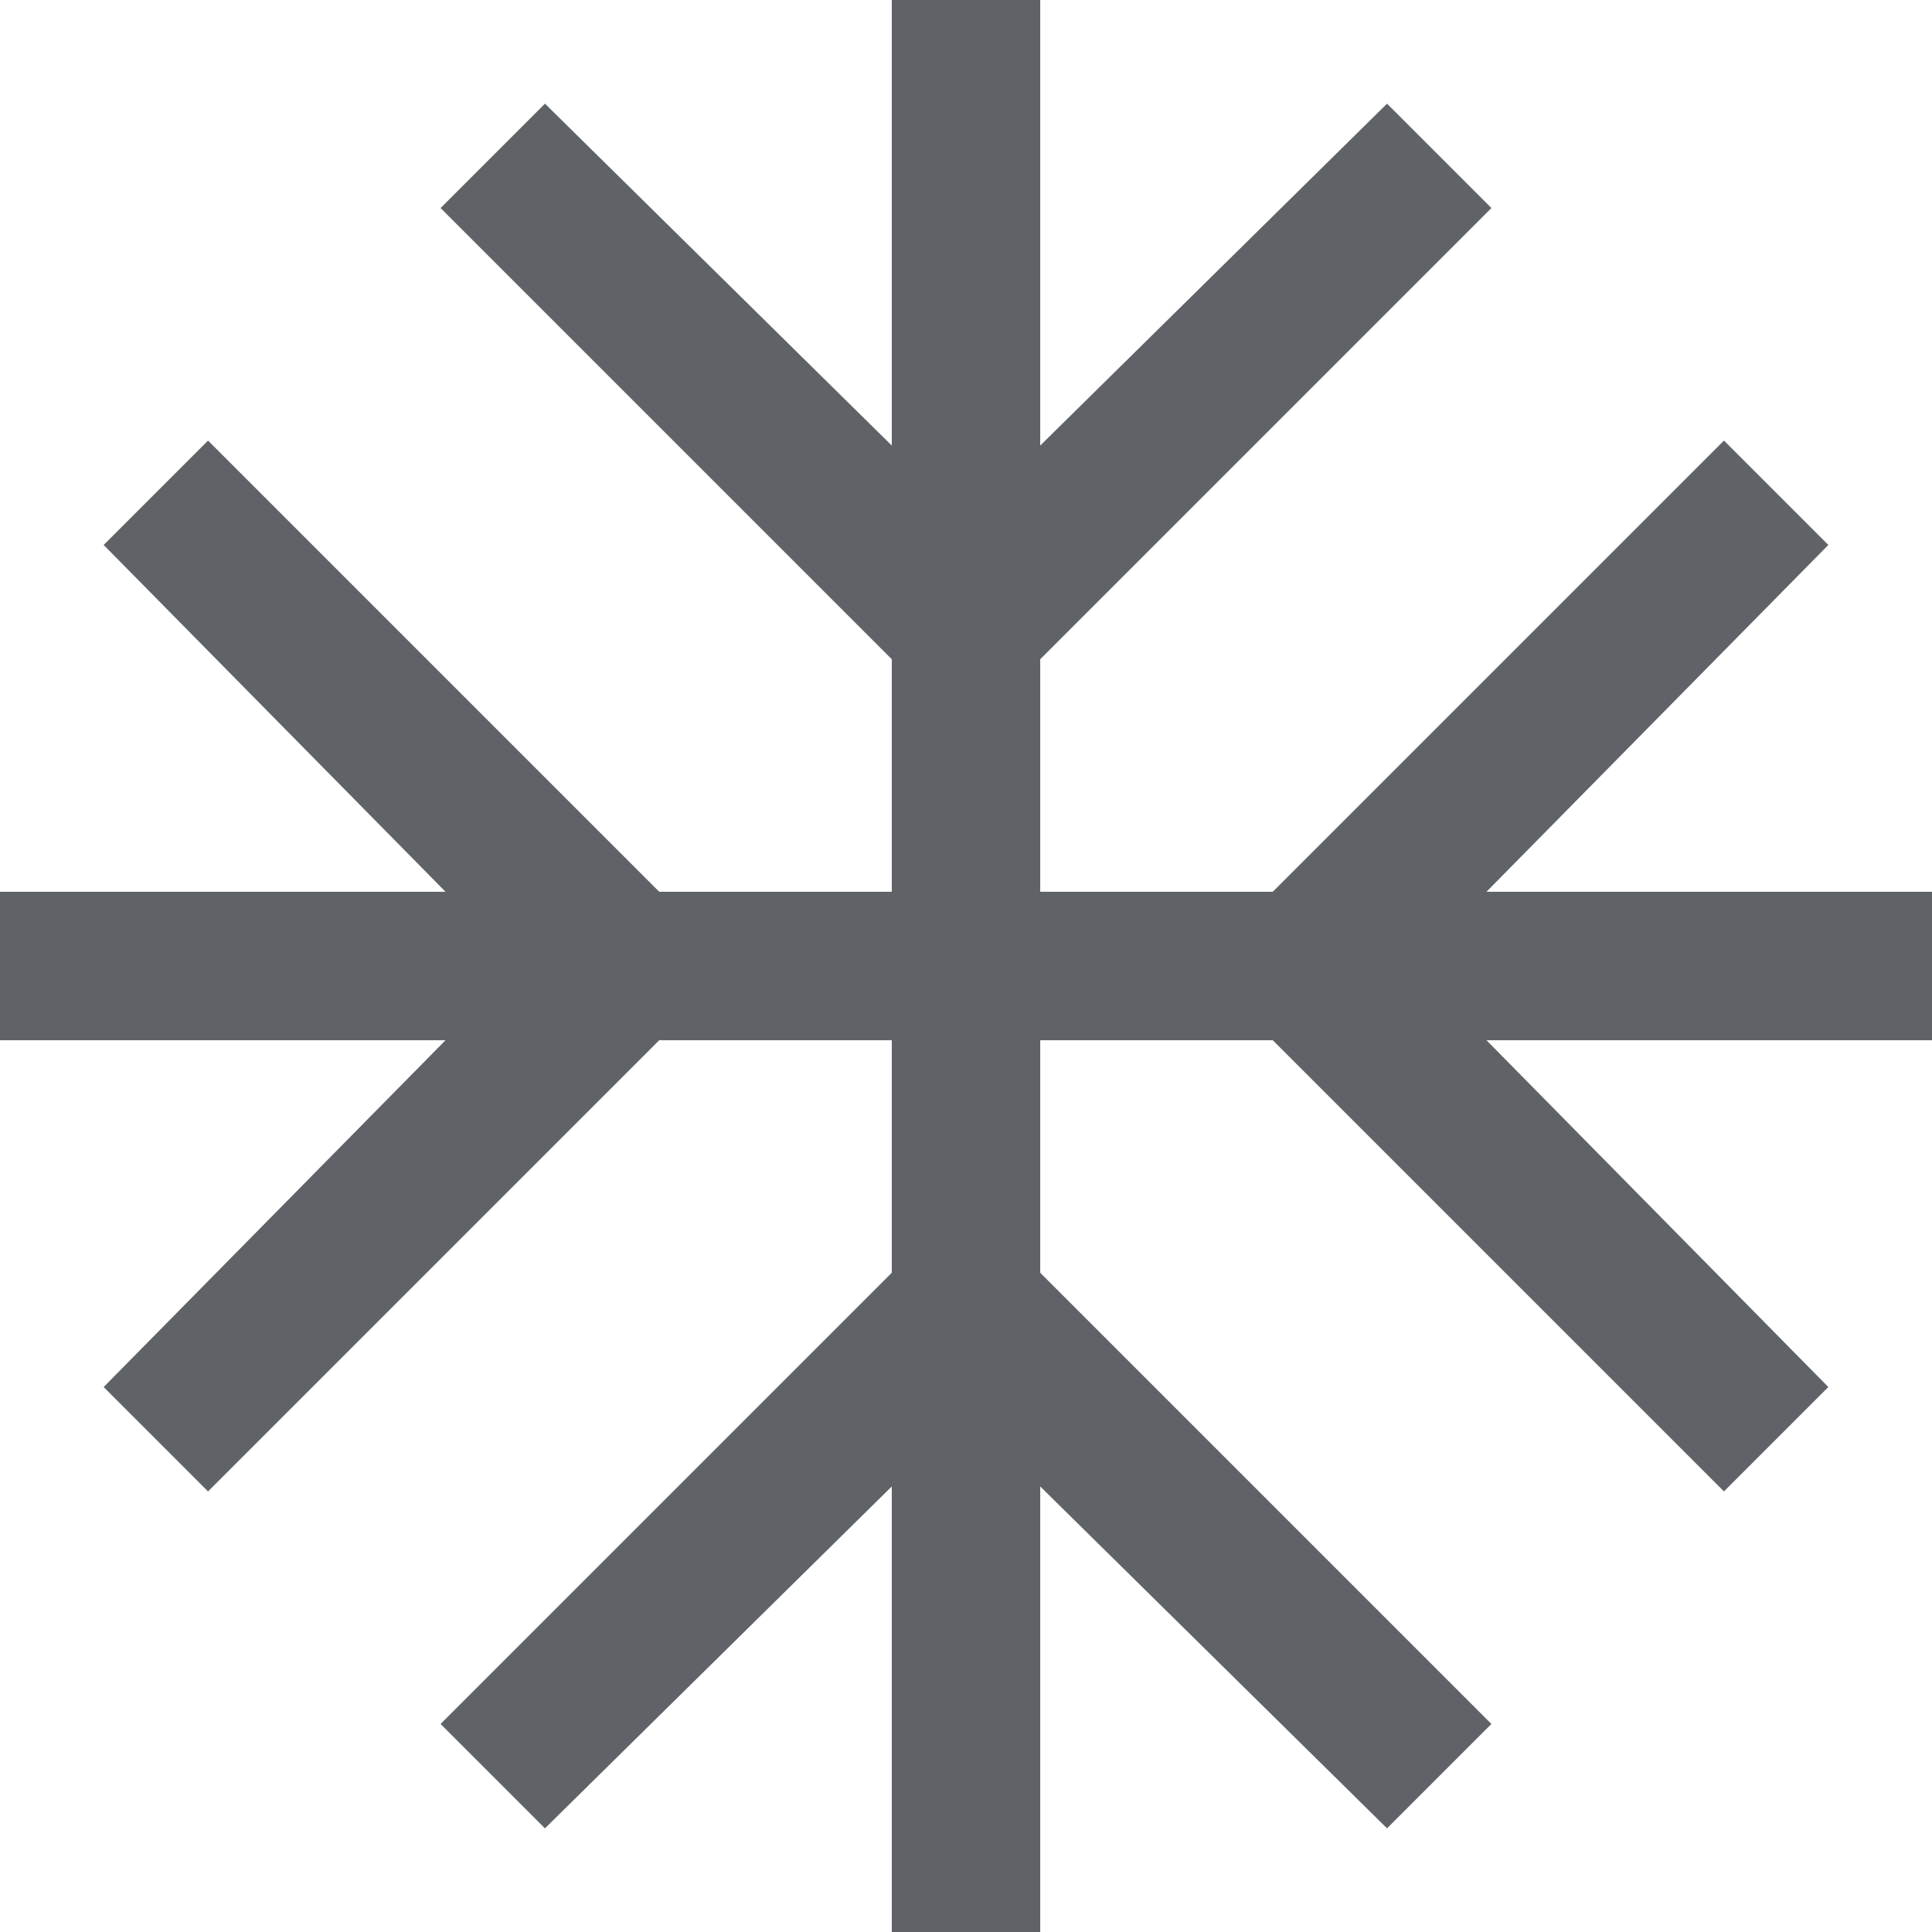
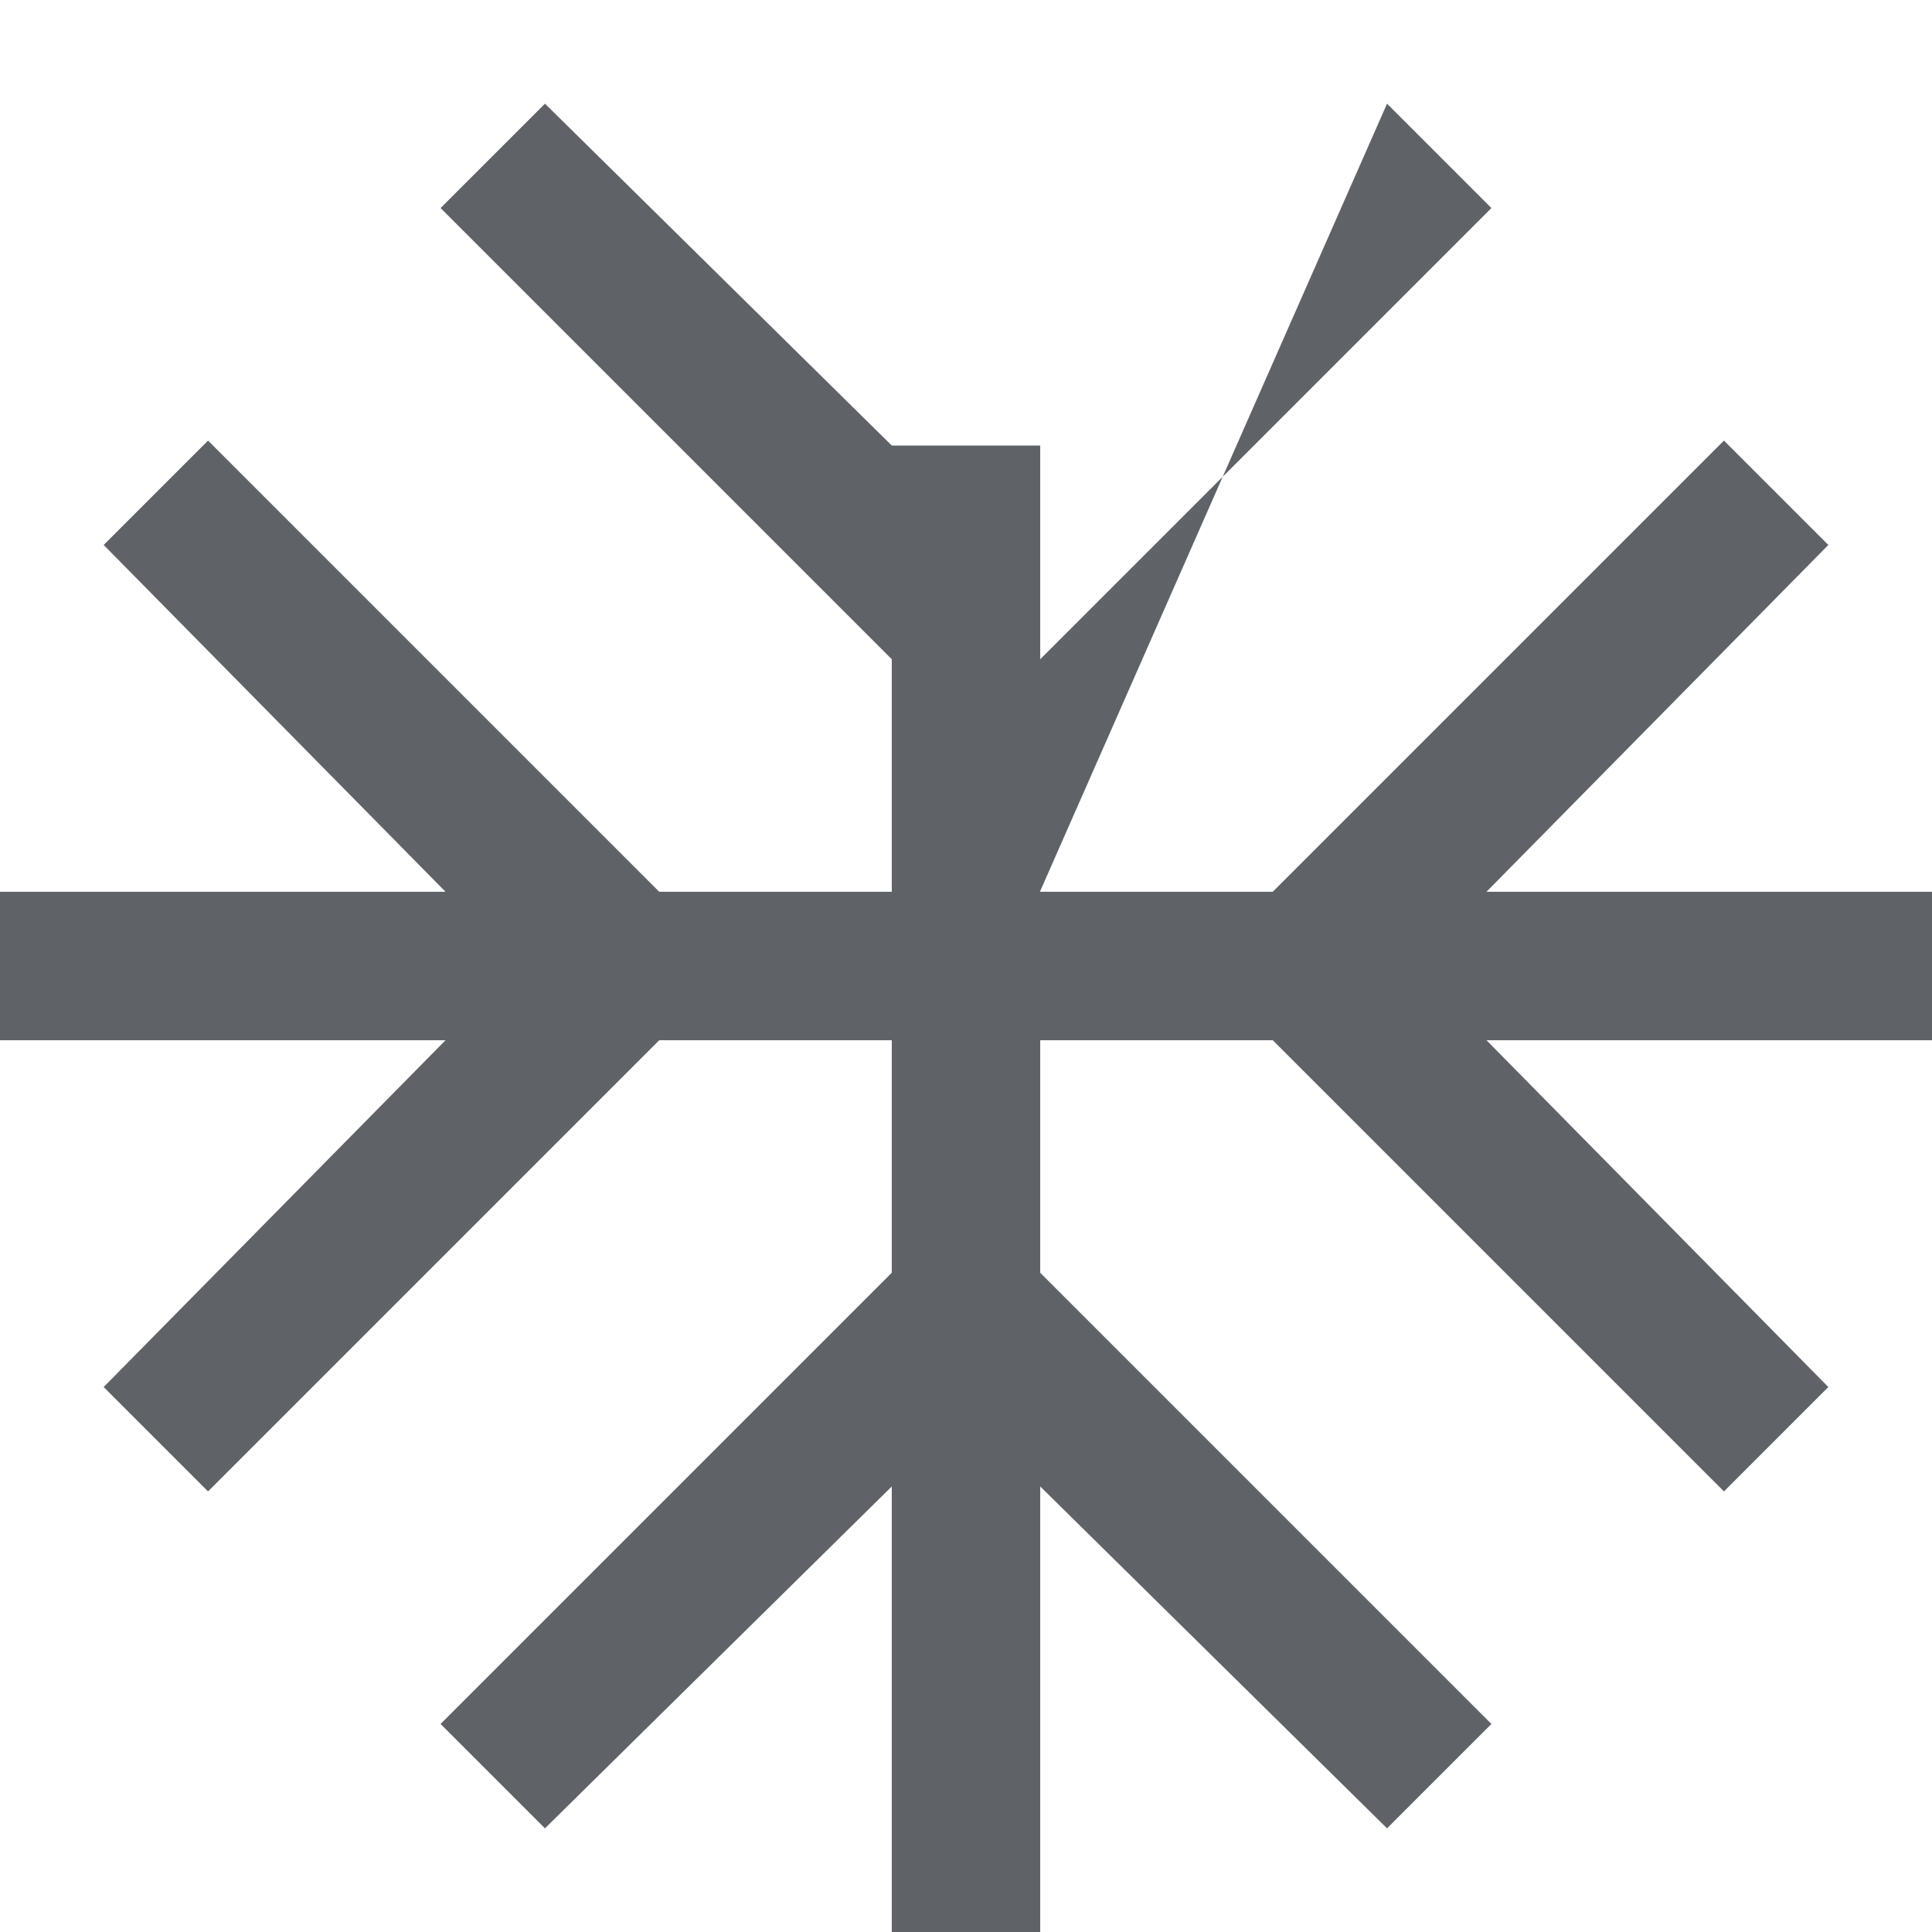
<svg xmlns="http://www.w3.org/2000/svg" width="82" height="82" viewBox="0 0 82 82">
-   <path fill="#5F6368" d="M37.85 82V63.09L23.13 77.6l-4.43-4.43 19.15-19.15v-9.87h-9.87L8.83 63.3 4.4 58.87l14.51-14.72H0v-6.3h18.91L4.4 23.13l4.43-4.43 19.15 19.15h9.87v-9.87L18.7 8.83l4.43-4.43 14.72 14.51V0h6.3v18.91L58.87 4.4l4.43 4.43-19.15 19.15v9.87h9.87L73.17 18.7l4.43 4.43-14.51 14.72H82v6.3H63.09L77.6 58.87l-4.43 4.43-19.15-19.15h-9.87v9.87L63.3 73.17l-4.43 4.43-14.72-14.51V82z" />
+   <path fill="#5F6368" d="M37.85 82V63.09L23.13 77.6l-4.43-4.43 19.15-19.15v-9.87h-9.87L8.83 63.3 4.4 58.87l14.51-14.72H0v-6.3h18.91L4.4 23.13l4.43-4.43 19.15 19.15h9.87v-9.87L18.7 8.83l4.43-4.43 14.72 14.51h6.3v18.91L58.87 4.4l4.43 4.43-19.15 19.15v9.87h9.87L73.17 18.7l4.43 4.43-14.51 14.72H82v6.3H63.09L77.6 58.87l-4.43 4.43-19.15-19.15h-9.87v9.87L63.3 73.17l-4.43 4.43-14.72-14.51V82z" />
</svg>